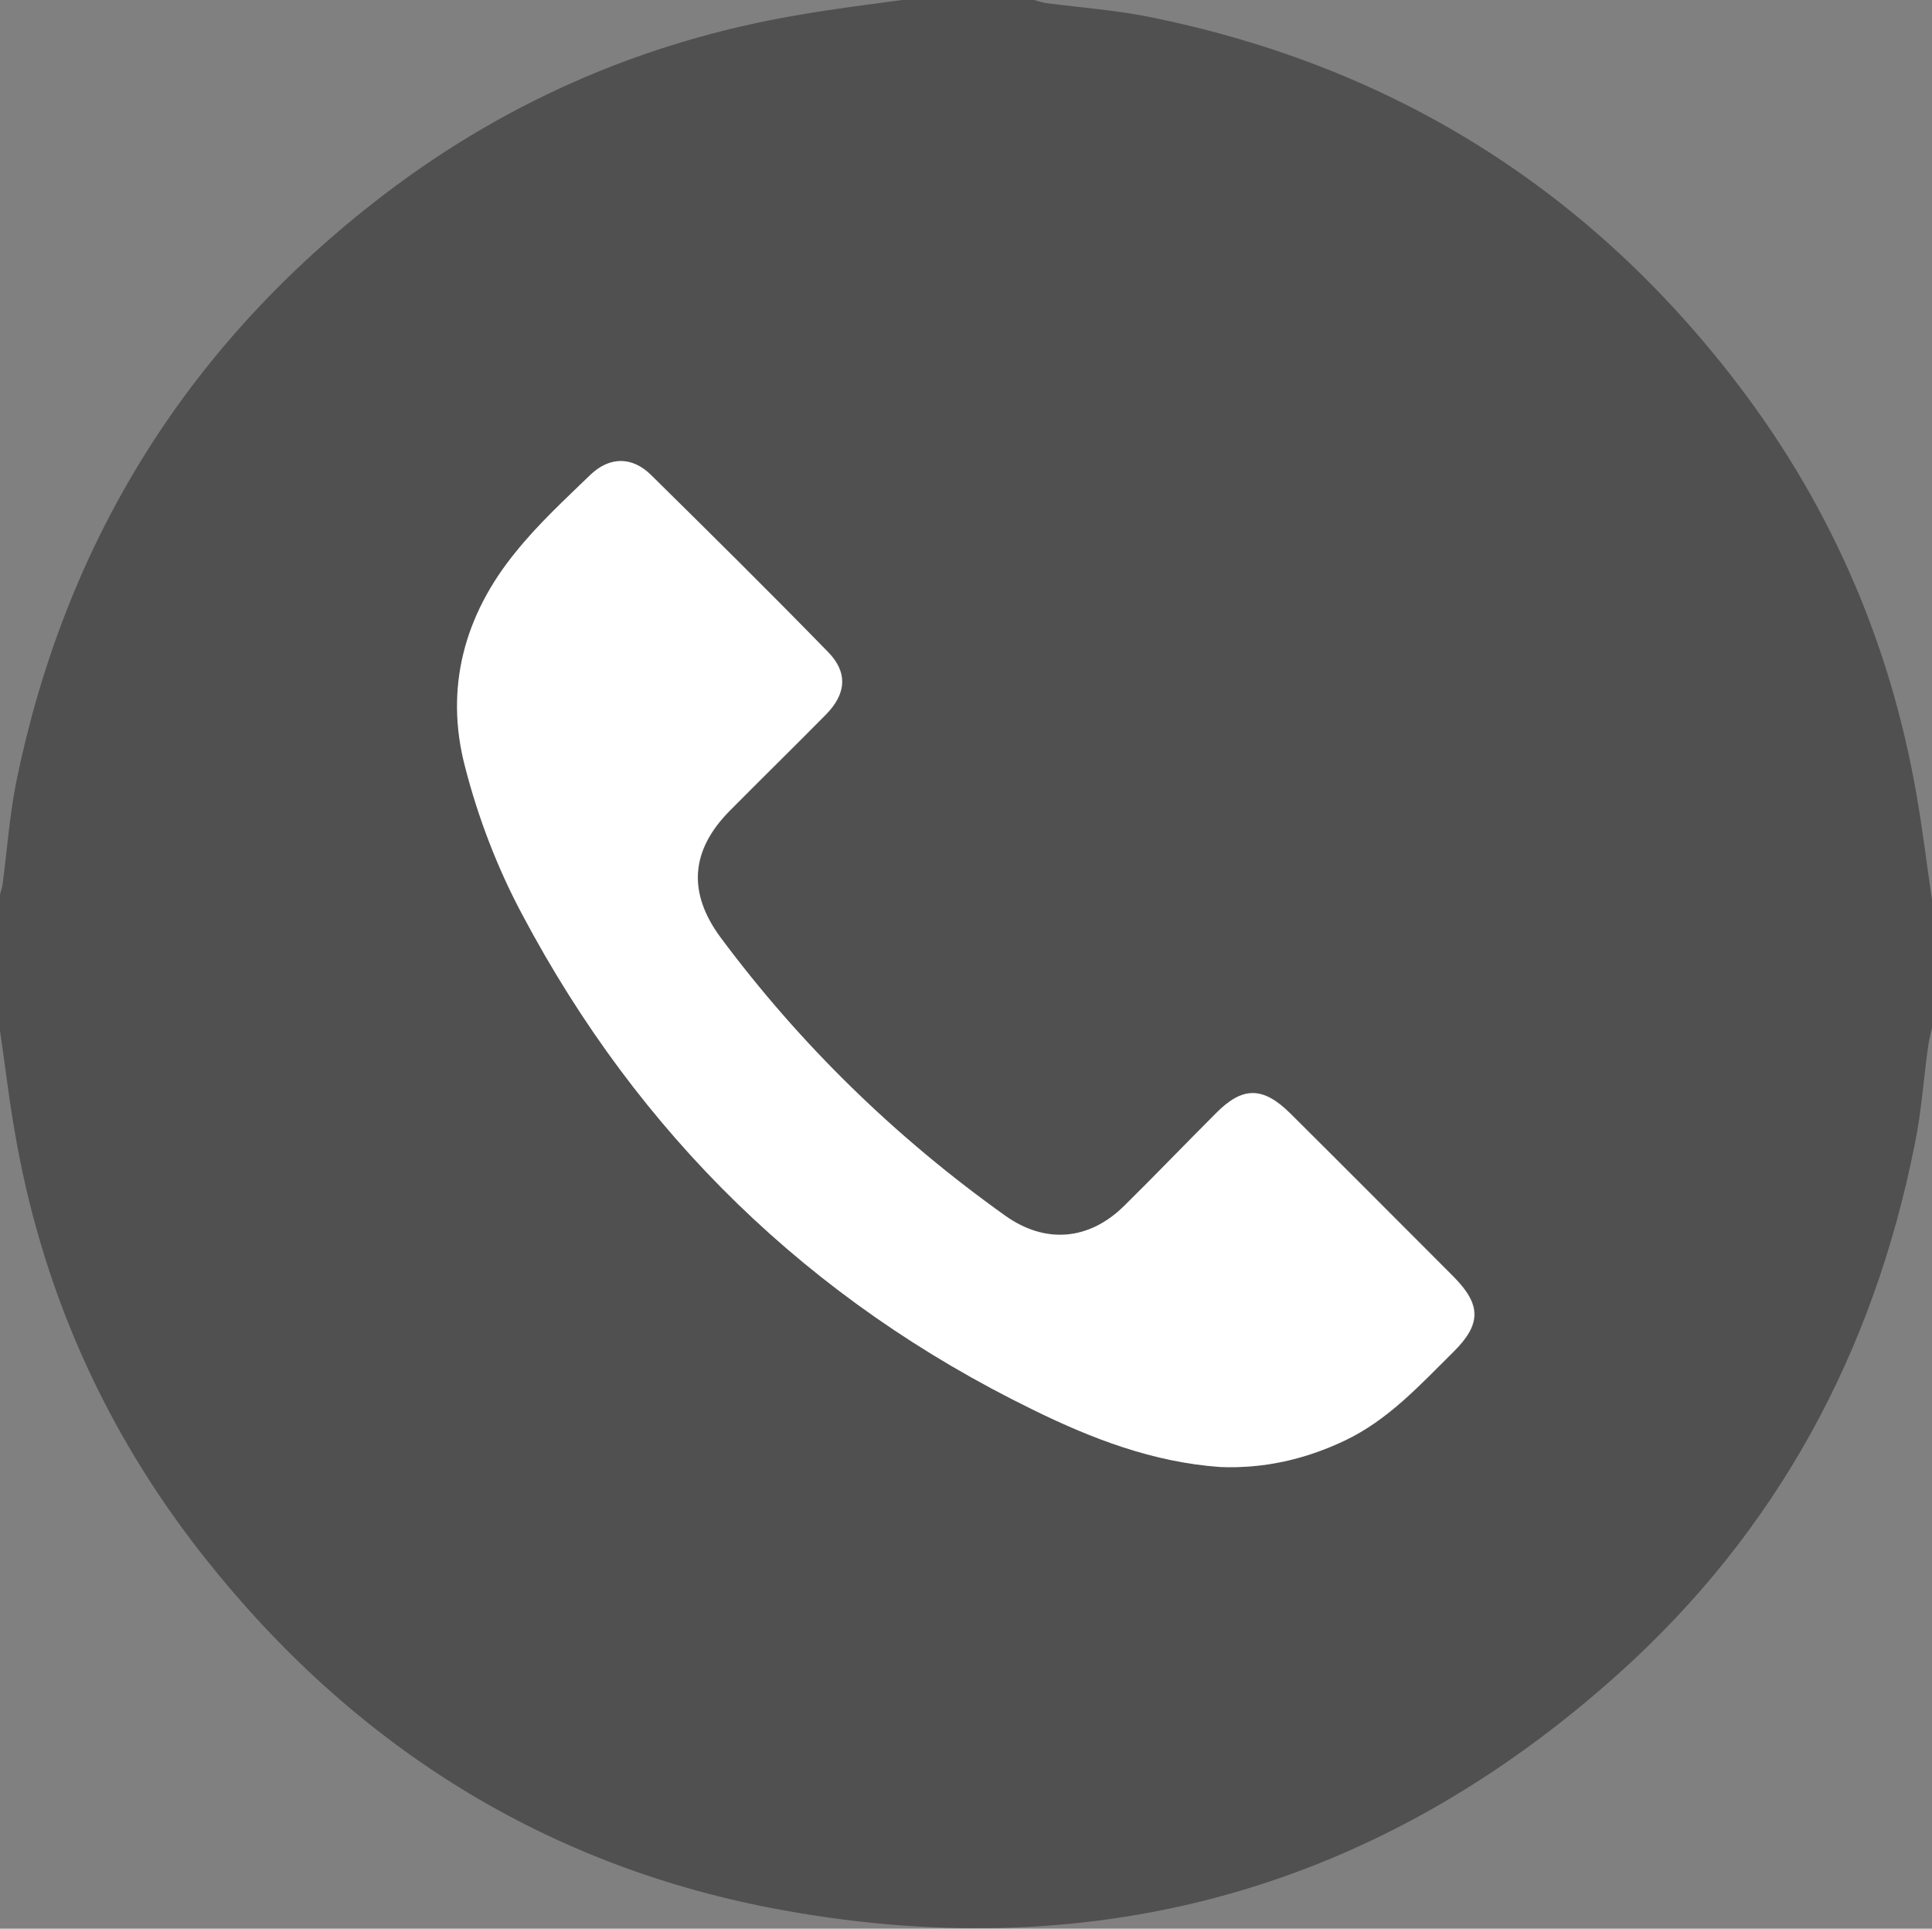
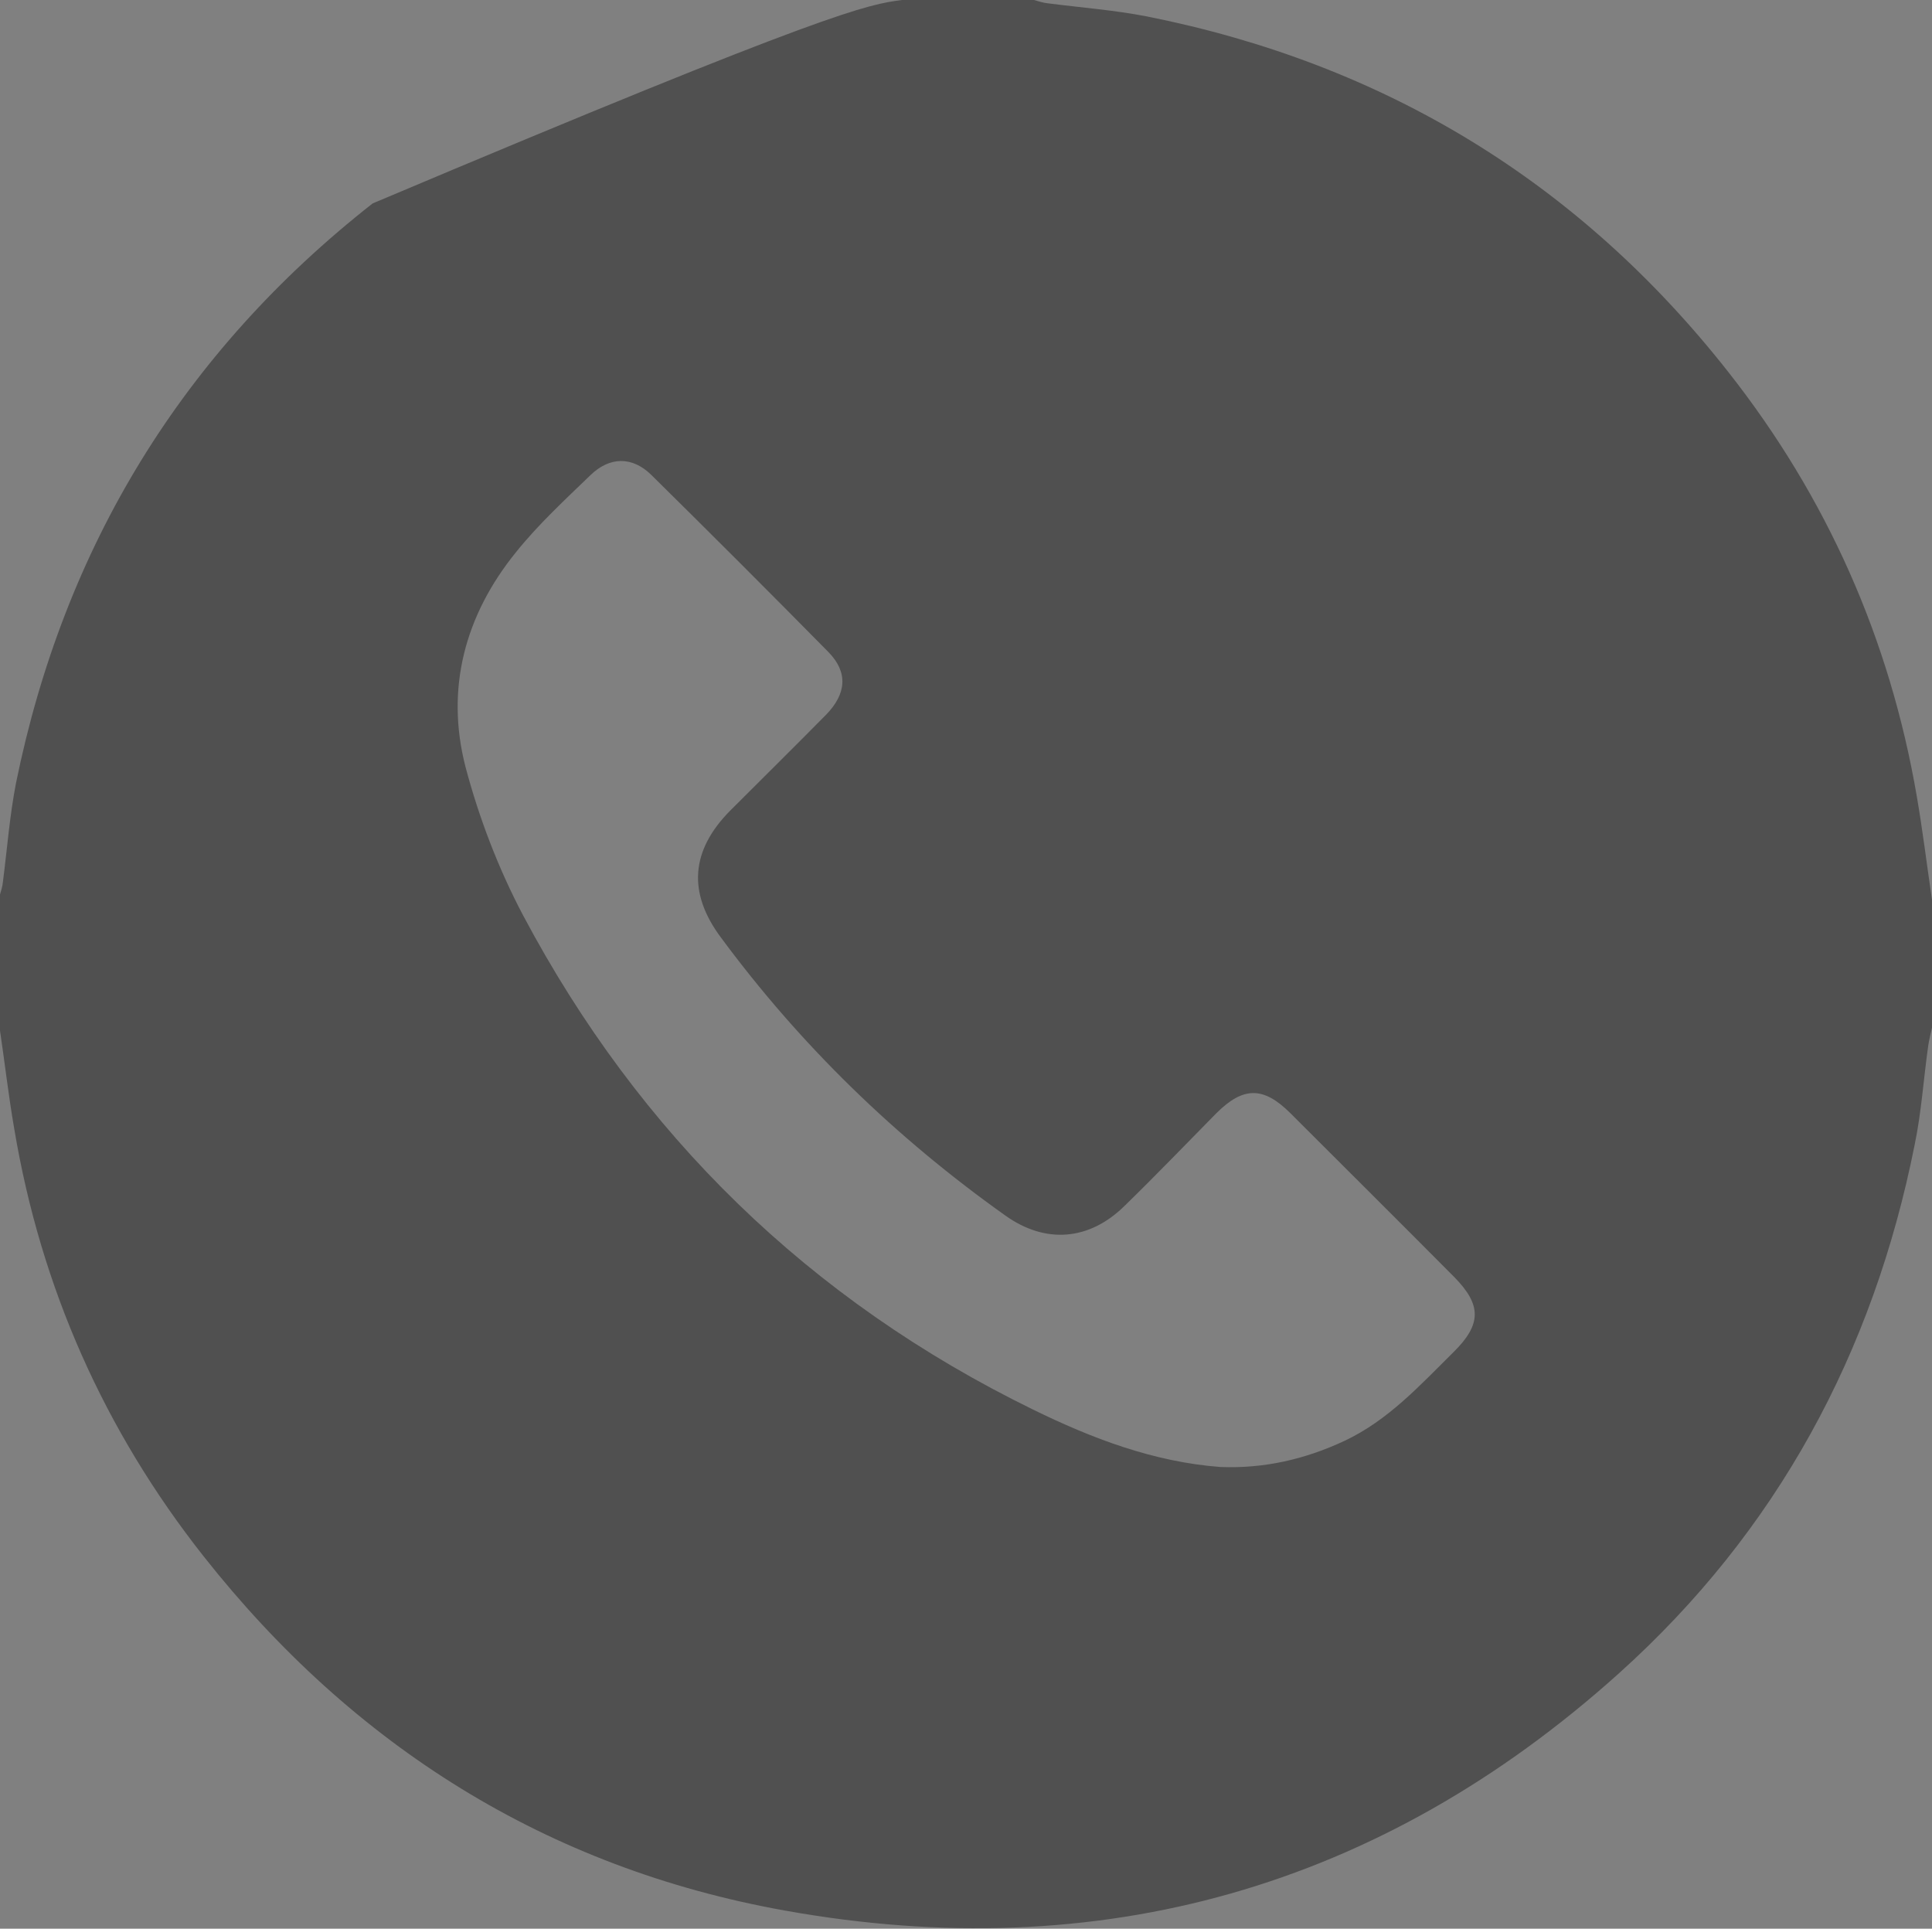
<svg xmlns="http://www.w3.org/2000/svg" id="Layer_1" x="0px" y="0px" viewBox="0 0 45.78 45.7" style="enable-background:new 0 0 45.78 45.7;" xml:space="preserve">
  <rect x="0" y="0" width="45.78" height="45.7" fill="#808080" stroke="none" />
  <style type="text/css"> .st0{fill:#505050;} .st1{fill:#FFFFFF;} </style>
-   <path class="st0" d="M21.37,0c1.04,0,2.09,0,3.13,0c0.11,0.03,0.22,0.07,0.34,0.08c0.78,0.1,1.57,0.16,2.34,0.31 c5.62,1.12,10.23,3.92,13.77,8.42c2.34,2.97,3.83,6.33,4.47,10.06c0.14,0.81,0.24,1.64,0.36,2.45c0,1.01,0,2.02,0,3.03 c-0.03,0.14-0.07,0.29-0.09,0.43c-0.11,0.78-0.16,1.57-0.32,2.34c-0.98,4.93-3.26,9.16-7.01,12.53c-5.65,5.08-12.3,6.96-19.76,5.62 c-5.64-1.01-10.23-3.9-13.78-8.4c-2.35-2.98-3.85-6.36-4.48-10.11c-0.14-0.8-0.23-1.61-0.35-2.41c0-1.04,0-2.08,0-3.12 c0.03-0.11,0.07-0.22,0.08-0.34c0.1-0.78,0.16-1.57,0.31-2.34C1.52,12.96,4.32,8.36,8.83,4.82c2.99-2.35,6.37-3.84,10.12-4.47 C19.75,0.21,20.56,0.11,21.37,0z M28.92,34.76c1.03,0.04,2-0.18,2.94-0.62c1.04-0.49,1.79-1.32,2.58-2.1 c0.67-0.66,0.67-1.12,0.02-1.78c-1.29-1.3-2.59-2.59-3.88-3.88c-0.64-0.64-1.12-0.64-1.76,0c-0.72,0.73-1.43,1.47-2.17,2.19 c-0.84,0.83-1.88,0.91-2.83,0.23c-2.59-1.84-4.85-4.03-6.74-6.59c-0.79-1.06-0.71-2.06,0.22-3c0.76-0.76,1.52-1.51,2.27-2.27 c0.49-0.5,0.53-1.01,0.06-1.49c-1.39-1.41-2.79-2.81-4.2-4.2c-0.45-0.44-0.98-0.43-1.43,0c-0.61,0.59-1.24,1.17-1.77,1.83 c-1.21,1.49-1.68,3.23-1.2,5.09c0.32,1.21,0.78,2.41,1.36,3.51c2.76,5.2,6.79,9.13,12.09,11.72C25.87,34.08,27.33,34.64,28.92,34.76 z" />
-   <path class="st1" d="M28.92,34.76c-1.59-0.11-3.05-0.67-4.45-1.36c-5.3-2.59-9.33-6.52-12.09-11.72c-0.59-1.1-1.05-2.3-1.36-3.51 c-0.49-1.86-0.02-3.6,1.2-5.09c0.53-0.66,1.16-1.24,1.77-1.83c0.45-0.43,0.98-0.44,1.43,0c1.41,1.39,2.82,2.78,4.2,4.2 c0.47,0.48,0.44,0.99-0.06,1.49c-0.75,0.76-1.52,1.51-2.27,2.27c-0.93,0.94-1,1.94-0.22,3c1.9,2.55,4.15,4.74,6.74,6.59 c0.95,0.68,1.99,0.6,2.83-0.23c0.73-0.72,1.44-1.46,2.17-2.19c0.63-0.64,1.11-0.64,1.76,0c1.3,1.29,2.59,2.59,3.88,3.88 c0.65,0.66,0.65,1.12-0.02,1.78c-0.79,0.78-1.54,1.61-2.58,2.1C30.92,34.58,29.95,34.8,28.92,34.76z" />
+   <path class="st0" d="M21.37,0c1.04,0,2.09,0,3.13,0c0.11,0.03,0.22,0.07,0.34,0.08c0.78,0.1,1.57,0.16,2.34,0.31 c5.62,1.12,10.23,3.92,13.77,8.42c2.34,2.97,3.83,6.33,4.47,10.06c0.14,0.81,0.24,1.64,0.36,2.45c0,1.01,0,2.02,0,3.03 c-0.03,0.14-0.07,0.29-0.09,0.43c-0.11,0.78-0.16,1.57-0.32,2.34c-0.98,4.93-3.26,9.16-7.01,12.53c-5.65,5.08-12.3,6.96-19.76,5.62 c-5.64-1.01-10.23-3.9-13.78-8.4c-2.35-2.98-3.85-6.36-4.48-10.11c-0.14-0.8-0.23-1.61-0.35-2.41c0-1.04,0-2.08,0-3.12 c0.03-0.11,0.07-0.22,0.08-0.34c0.1-0.78,0.16-1.57,0.31-2.34C1.52,12.96,4.32,8.36,8.83,4.82C19.75,0.21,20.56,0.11,21.37,0z M28.92,34.76c1.03,0.04,2-0.18,2.94-0.62c1.04-0.49,1.79-1.32,2.58-2.1 c0.67-0.66,0.67-1.12,0.02-1.78c-1.29-1.3-2.59-2.59-3.88-3.88c-0.64-0.64-1.12-0.64-1.76,0c-0.72,0.73-1.43,1.47-2.17,2.19 c-0.84,0.83-1.88,0.91-2.83,0.23c-2.59-1.84-4.85-4.03-6.74-6.59c-0.79-1.06-0.71-2.06,0.22-3c0.76-0.76,1.52-1.51,2.27-2.27 c0.49-0.5,0.53-1.01,0.06-1.49c-1.39-1.41-2.79-2.81-4.2-4.2c-0.45-0.44-0.98-0.43-1.43,0c-0.61,0.59-1.24,1.17-1.77,1.83 c-1.21,1.49-1.68,3.23-1.2,5.09c0.32,1.21,0.78,2.41,1.36,3.51c2.76,5.2,6.79,9.13,12.09,11.72C25.87,34.08,27.33,34.64,28.92,34.76 z" />
</svg>